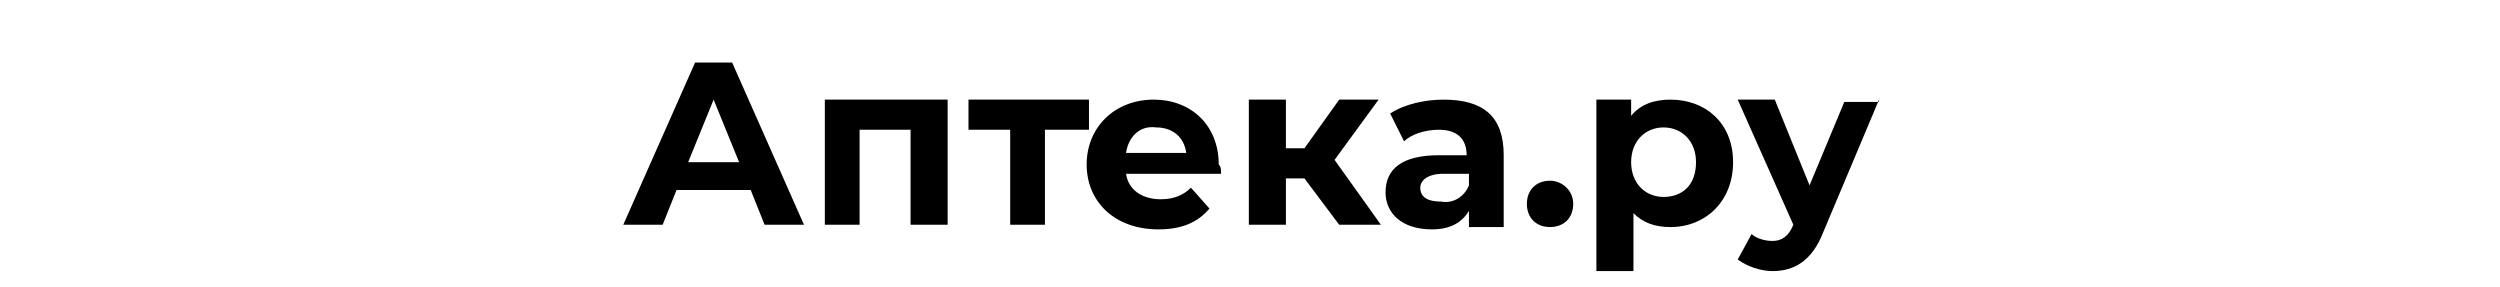
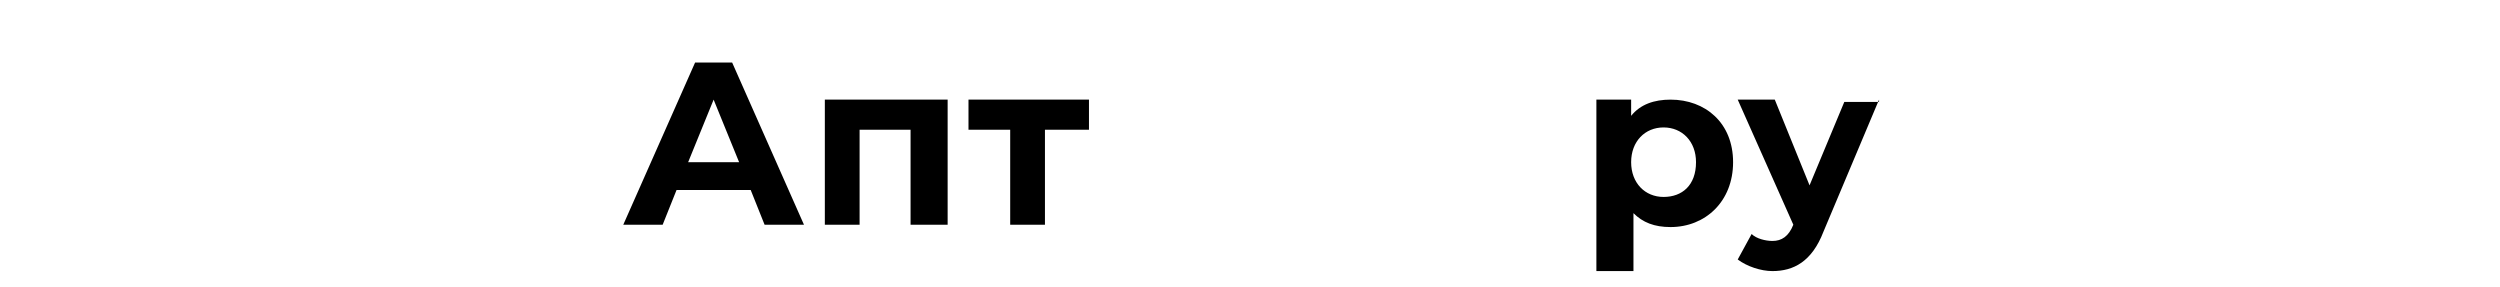
<svg xmlns="http://www.w3.org/2000/svg" id="_лой_1" x="0px" y="0px" viewBox="0 0 107.9 12.4" style="enable-background:new 0 0 107.9 12.4;" xml:space="preserve">
  <g>
    <path d="M32.4,8.2h-3.2l-0.6,1.5h-1.7l3.1-7h1.6l3.1,7H33L32.4,8.2z M31.9,7l-1.1-2.7L29.7,7H31.9z" />
    <path d="M40.9,4.3v5.4h-1.6V5.6h-2.2v4.1h-1.5V4.3H40.9z" />
    <path d="M46.9,5.6h-1.8v4.1h-1.5V5.6h-1.8V4.3h5.2V5.6z" />
-     <path d="M52.7,7.5h-4.1c0.1,0.7,0.7,1.1,1.5,1.1c0.6,0,1-0.2,1.3-0.5l0.8,0.9c-0.5,0.6-1.2,0.9-2.2,0.9c-1.9,0-3.1-1.2-3.1-2.8 c0-1.6,1.2-2.8,2.9-2.8c1.6,0,2.8,1.1,2.8,2.8C52.7,7.2,52.7,7.3,52.7,7.5z M48.6,6.6h2.6c-0.1-0.7-0.6-1.1-1.3-1.1 C49.2,5.4,48.7,5.9,48.6,6.6z" />
-     <path d="M56.3,7.7h-0.8v2h-1.6V4.3h1.6v2.1h0.8l1.5-2.1h1.7l-1.9,2.6l2,2.8h-1.8L56.3,7.7z" />
-     <path d="M64.9,6.7v3.1h-1.5V9.1c-0.3,0.5-0.8,0.8-1.6,0.8c-1.3,0-2-0.7-2-1.6c0-1,0.7-1.6,2.3-1.6h1.2c0-0.7-0.4-1.1-1.2-1.1 c-0.6,0-1.2,0.2-1.5,0.5L60,4.9c0.6-0.4,1.5-0.6,2.3-0.6C64,4.3,64.9,5,64.9,6.7z M63.4,8V7.5h-1.1c-0.7,0-1,0.3-1,0.6 c0,0.4,0.3,0.6,0.9,0.6C62.7,8.8,63.2,8.5,63.4,8z" />
-     <path d="M65.9,8.8c0-0.6,0.4-1,1-1c0.5,0,1,0.4,1,1c0,0.6-0.4,1-1,1C66.3,9.8,65.9,9.4,65.9,8.8z" />
    <path d="M74.8,7c0,1.7-1.2,2.8-2.7,2.8c-0.7,0-1.2-0.2-1.6-0.6v2.5h-1.6V4.3h1.5V5c0.4-0.5,1-0.7,1.7-0.7C73.6,4.3,74.8,5.3,74.8,7 z M73.2,7c0-0.9-0.6-1.5-1.4-1.5c-0.8,0-1.4,0.6-1.4,1.5c0,0.9,0.6,1.5,1.4,1.5C72.6,8.5,73.2,8,73.2,7z" />
    <path d="M81.1,4.3l-2.4,5.7c-0.5,1.3-1.3,1.7-2.2,1.7c-0.5,0-1.1-0.2-1.5-0.5l0.6-1.1c0.2,0.2,0.6,0.3,0.9,0.3 c0.4,0,0.7-0.2,0.9-0.7l0,0L75,4.3h1.6L78.1,8l1.5-3.6H81.1z" />
  </g>
</svg>